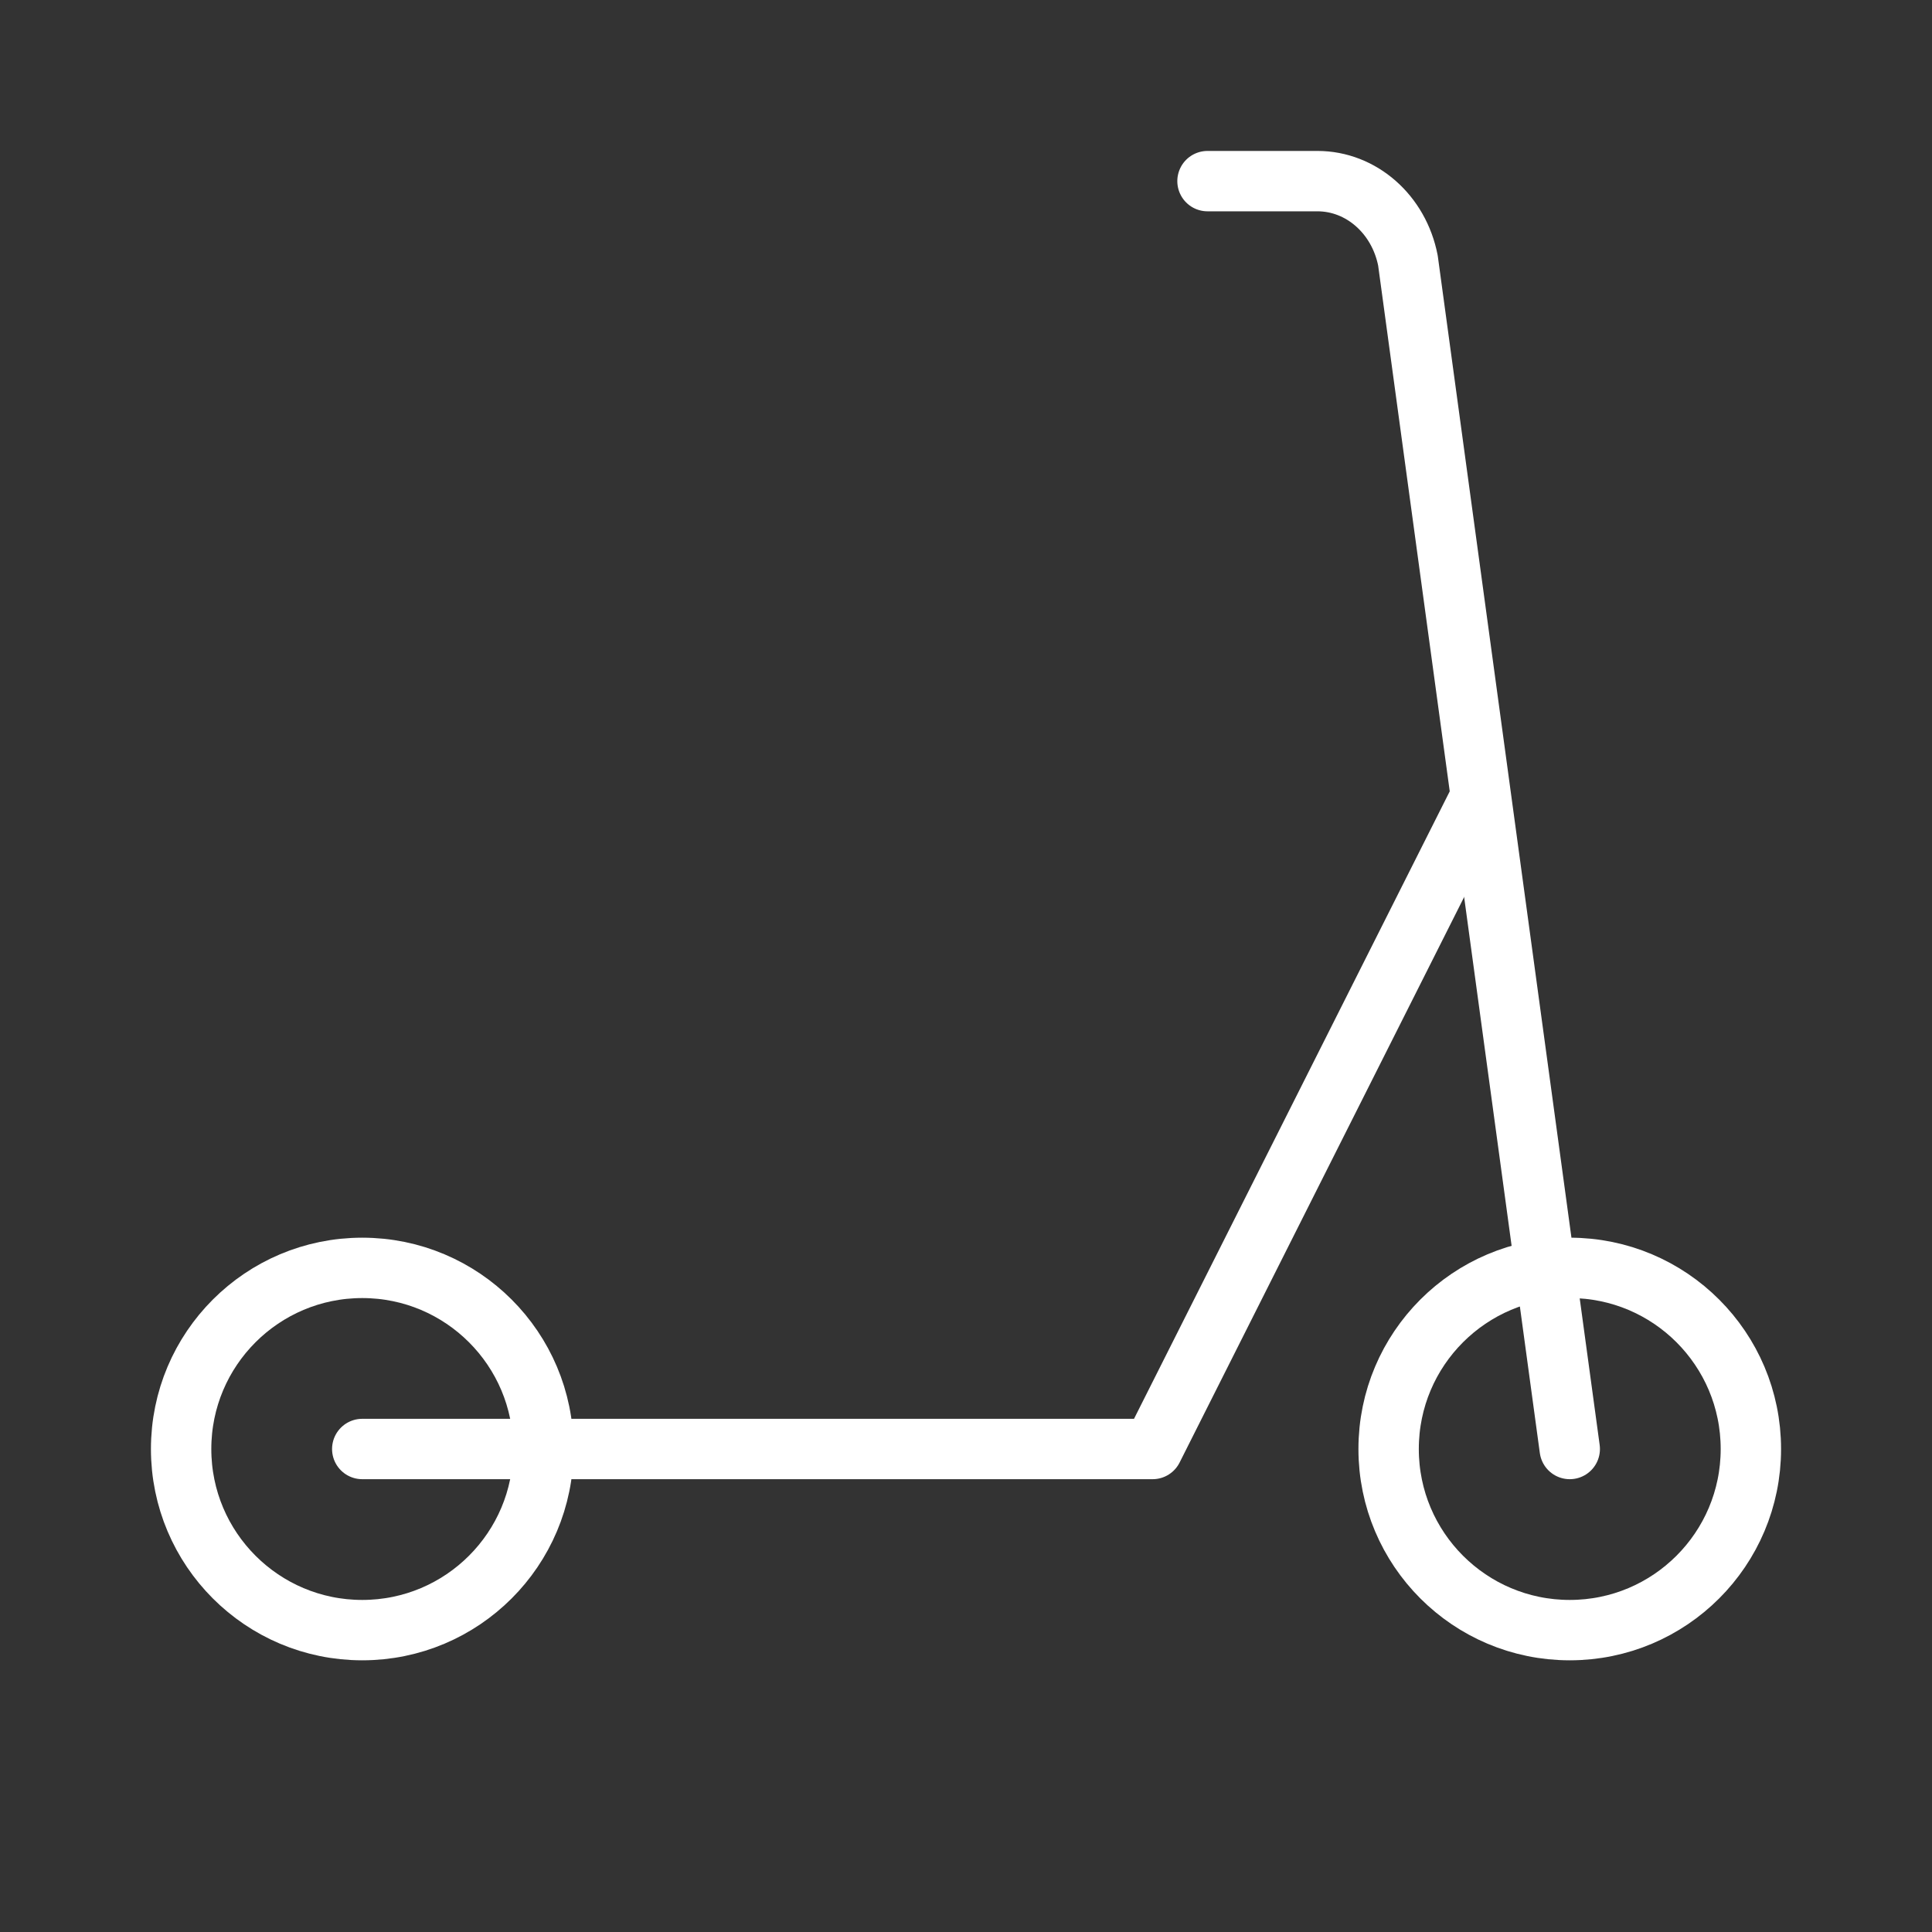
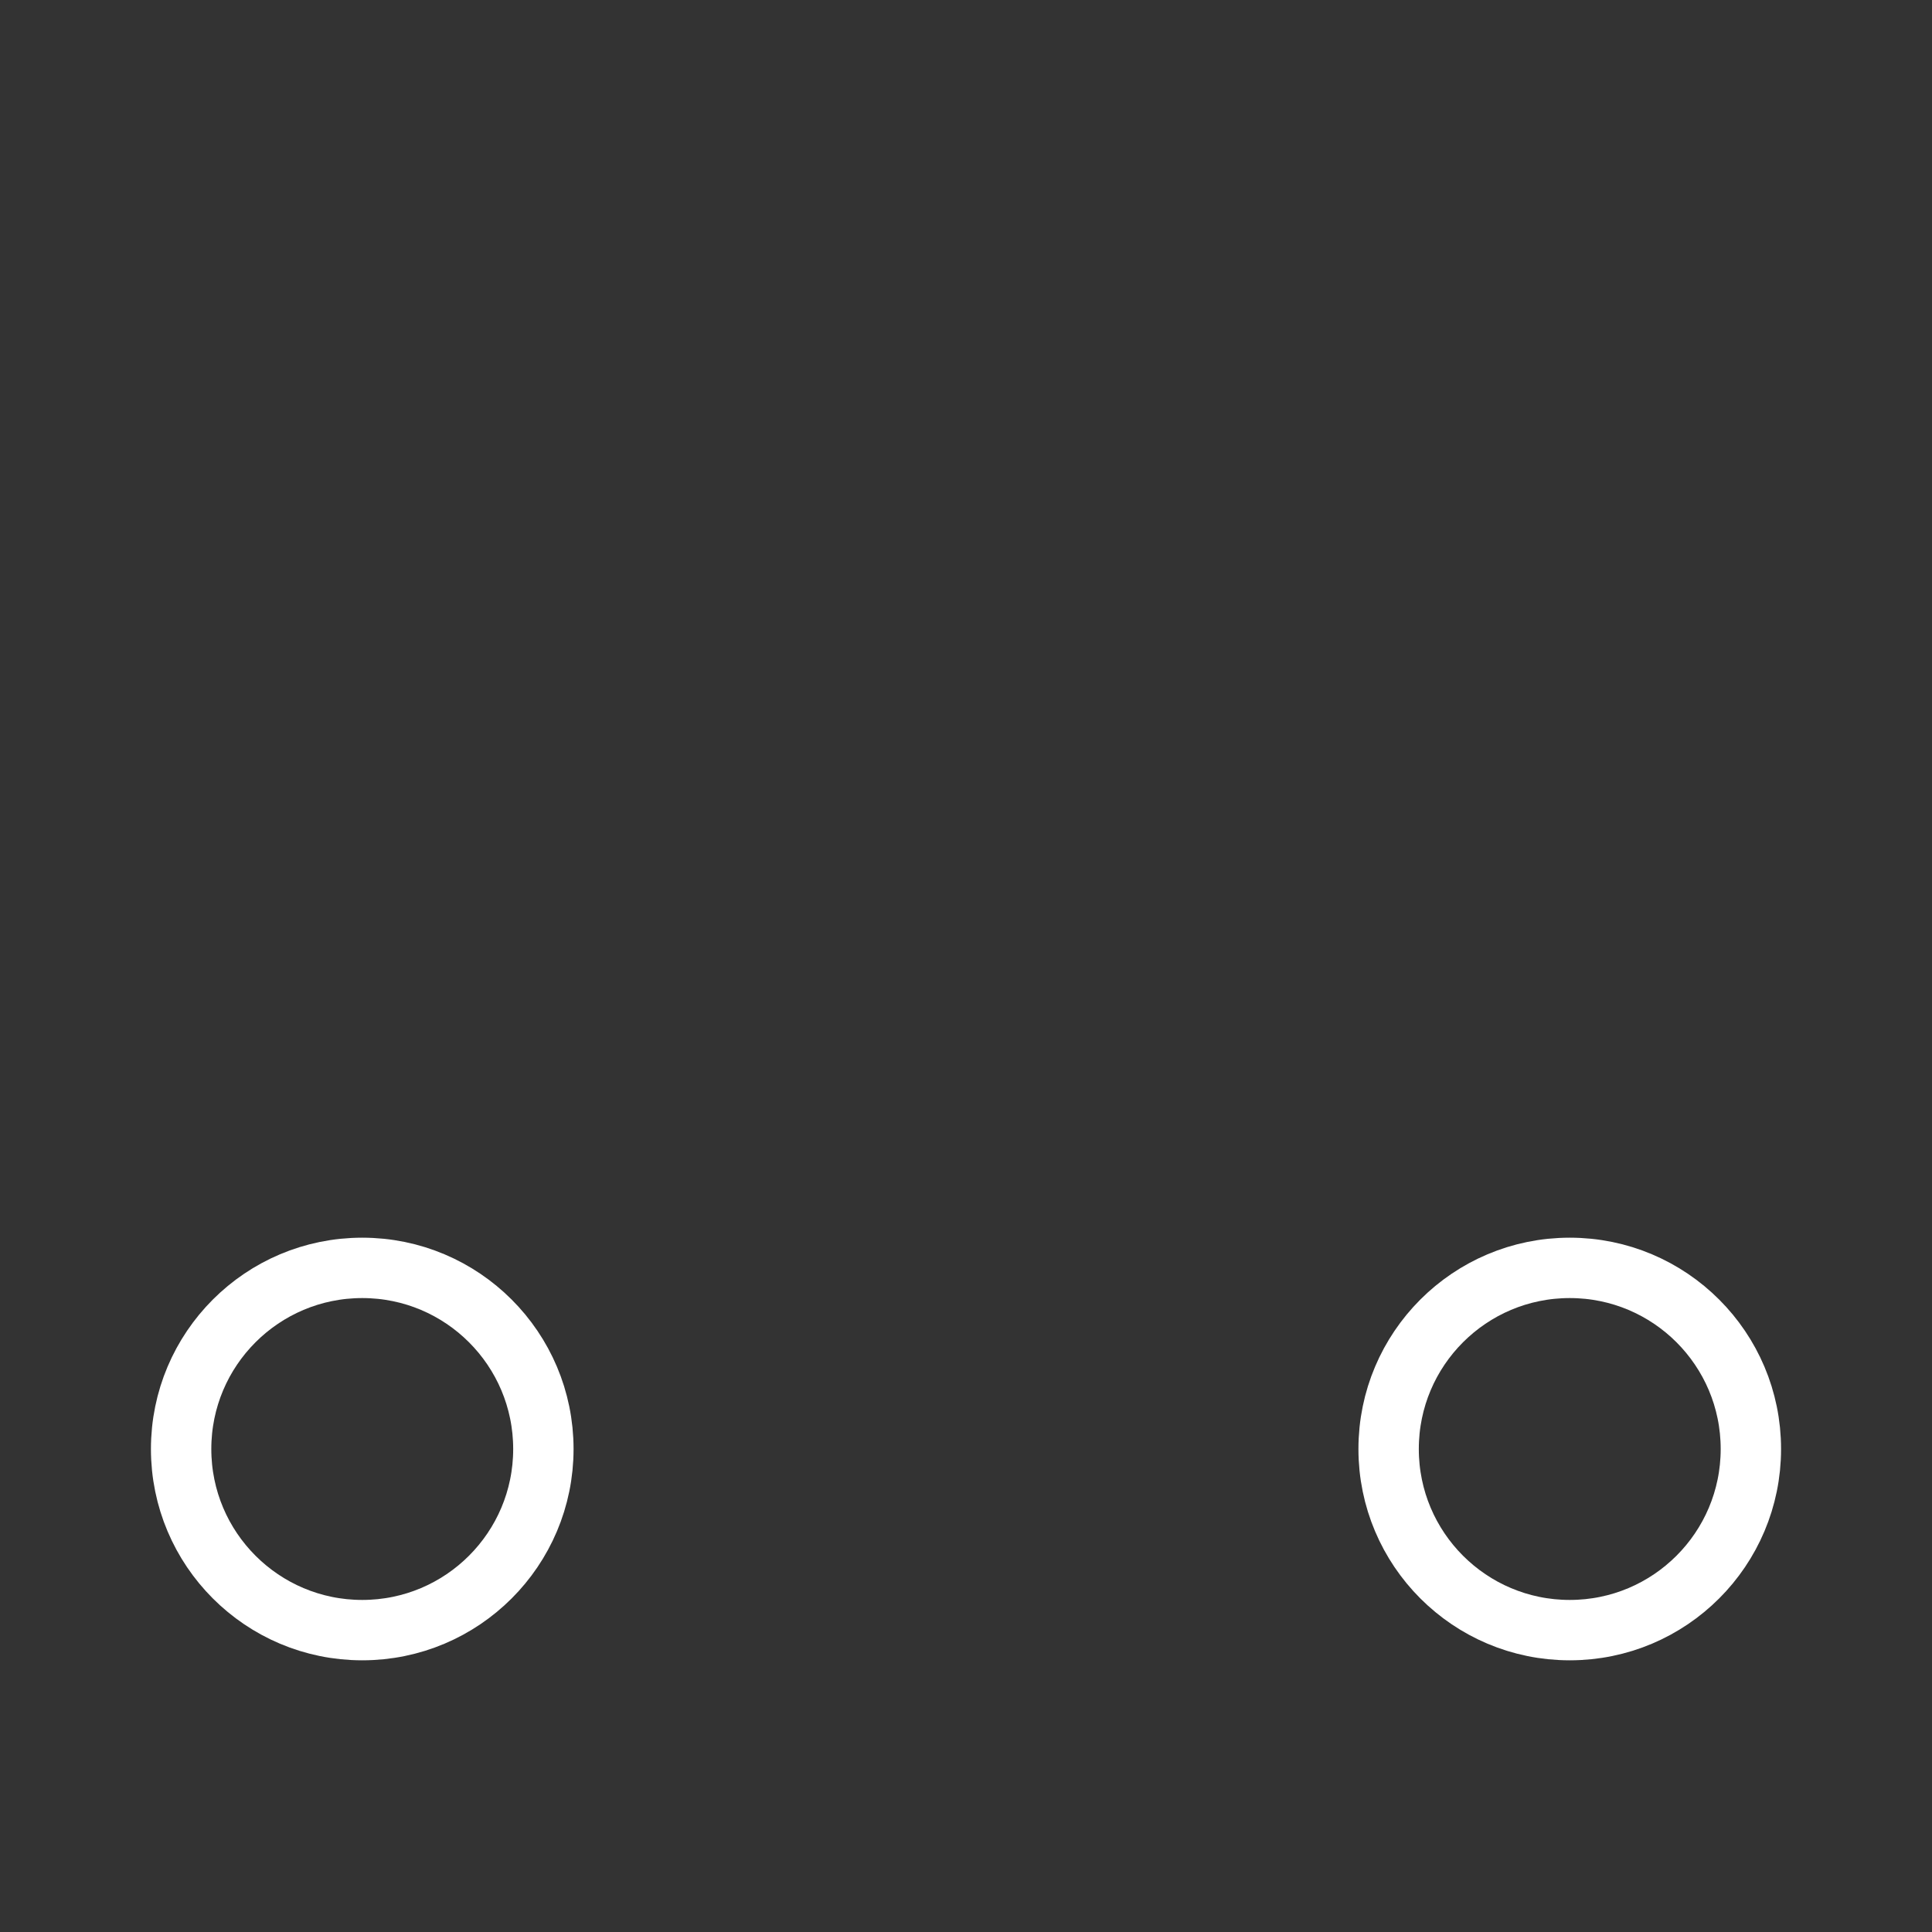
<svg xmlns="http://www.w3.org/2000/svg" width="64" height="64" viewBox="0 0 64 64" fill="none" class="s-icon  s-icon-big replaced-svg s-icon-visible">
  <rect x="0" y="0" width="64" height="64" fill="#333333" stroke="none" />
  <path fill-rule="evenodd" clip-rule="evenodd" d="M52 54C55.314 54 58 51.314 58 48C58 44.686 55.314 42 52 42C48.686 42 46 44.686 46 48C46 51.314 48.686 54 52 54Z" stroke="#ffffff" stroke-width="2" stroke-linecap="round" stroke-linejoin="round" />
  <path fill-rule="evenodd" clip-rule="evenodd" d="M12 54C15.314 54 18 51.314 18 48C18 44.686 15.314 42 12 42C8.686 42 6 44.686 6 48C6 51.314 8.686 54 12 54Z" stroke="#ffffff" stroke-width="2" stroke-linecap="round" stroke-linejoin="round" />
-   <path d="M52 48L46.64 8.633C46.342 7.098 45.091 6 43.642 6H40" stroke="#ffffff" stroke-width="2" stroke-linecap="round" stroke-linejoin="round" />
-   <path d="M12 48H38.182L49 26.5" stroke="#ffffff" stroke-width="2" stroke-linecap="round" stroke-linejoin="round" />
</svg>